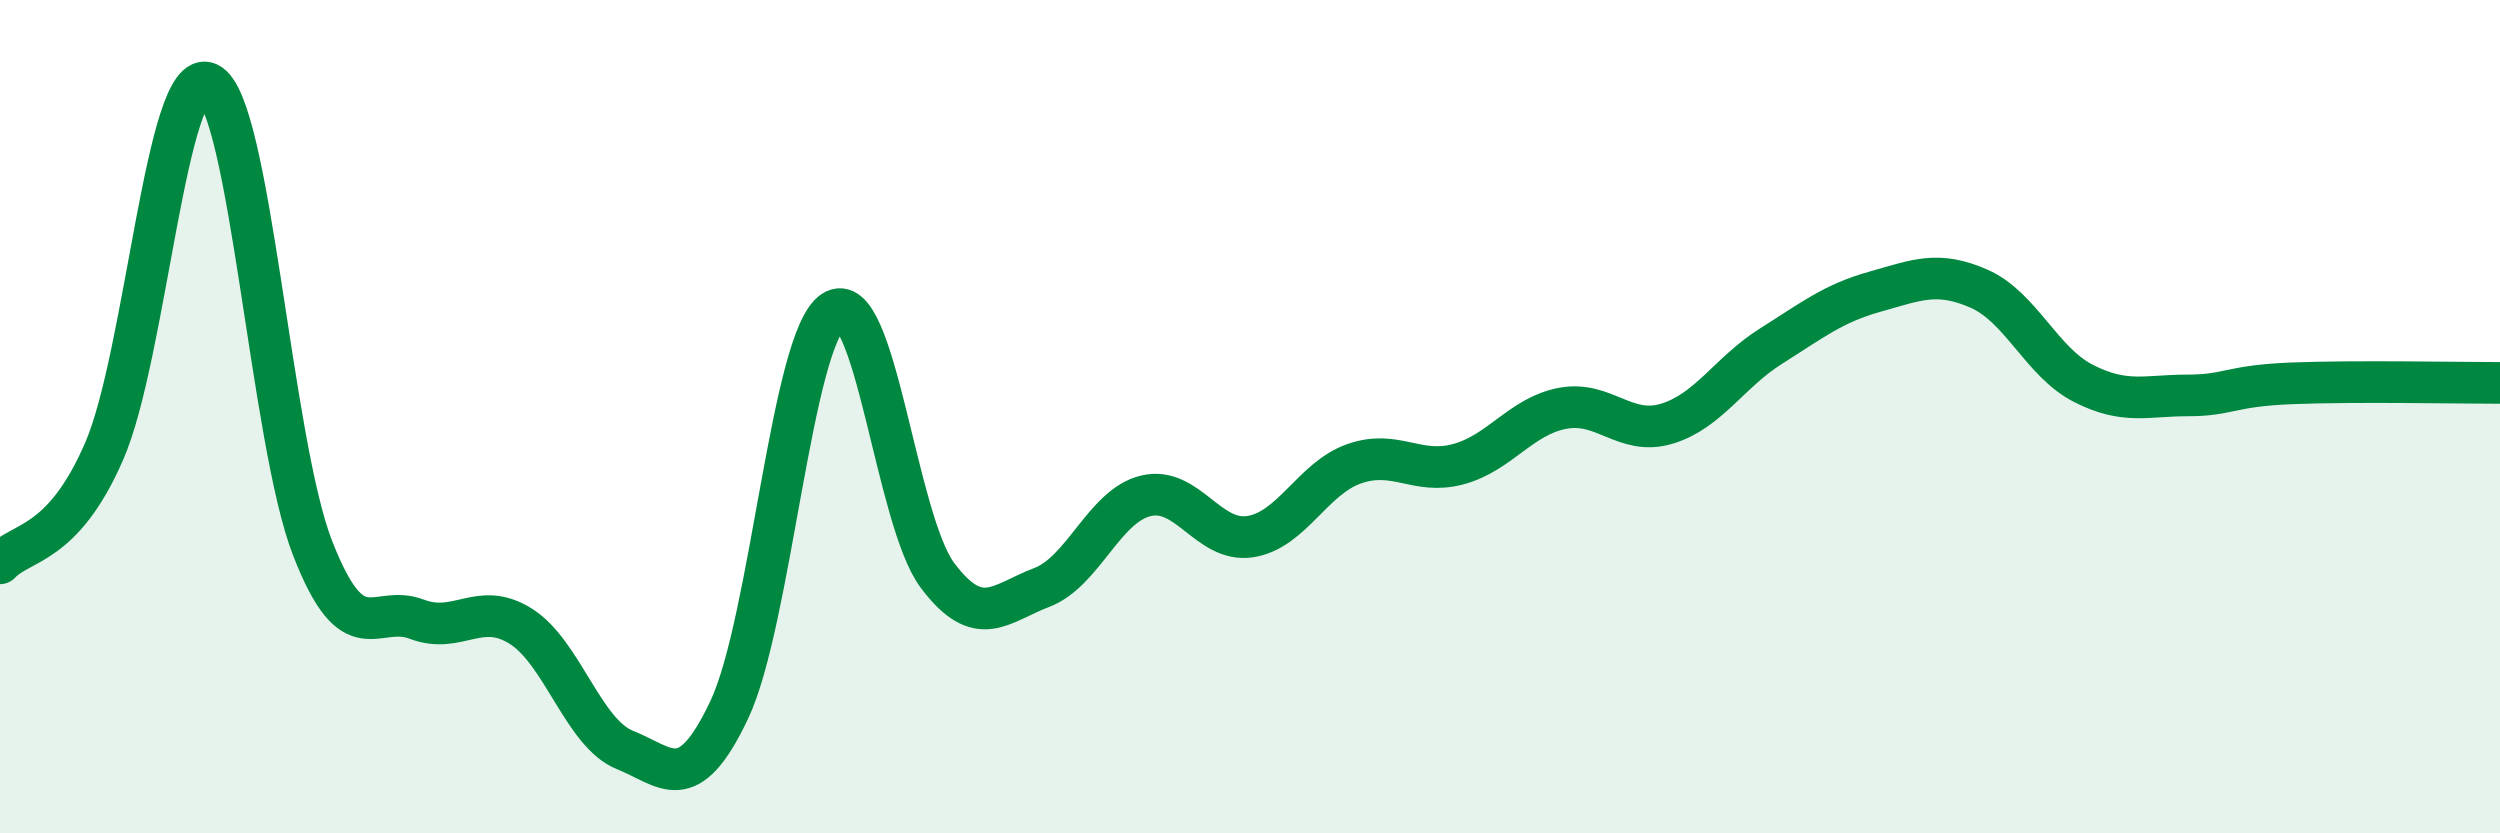
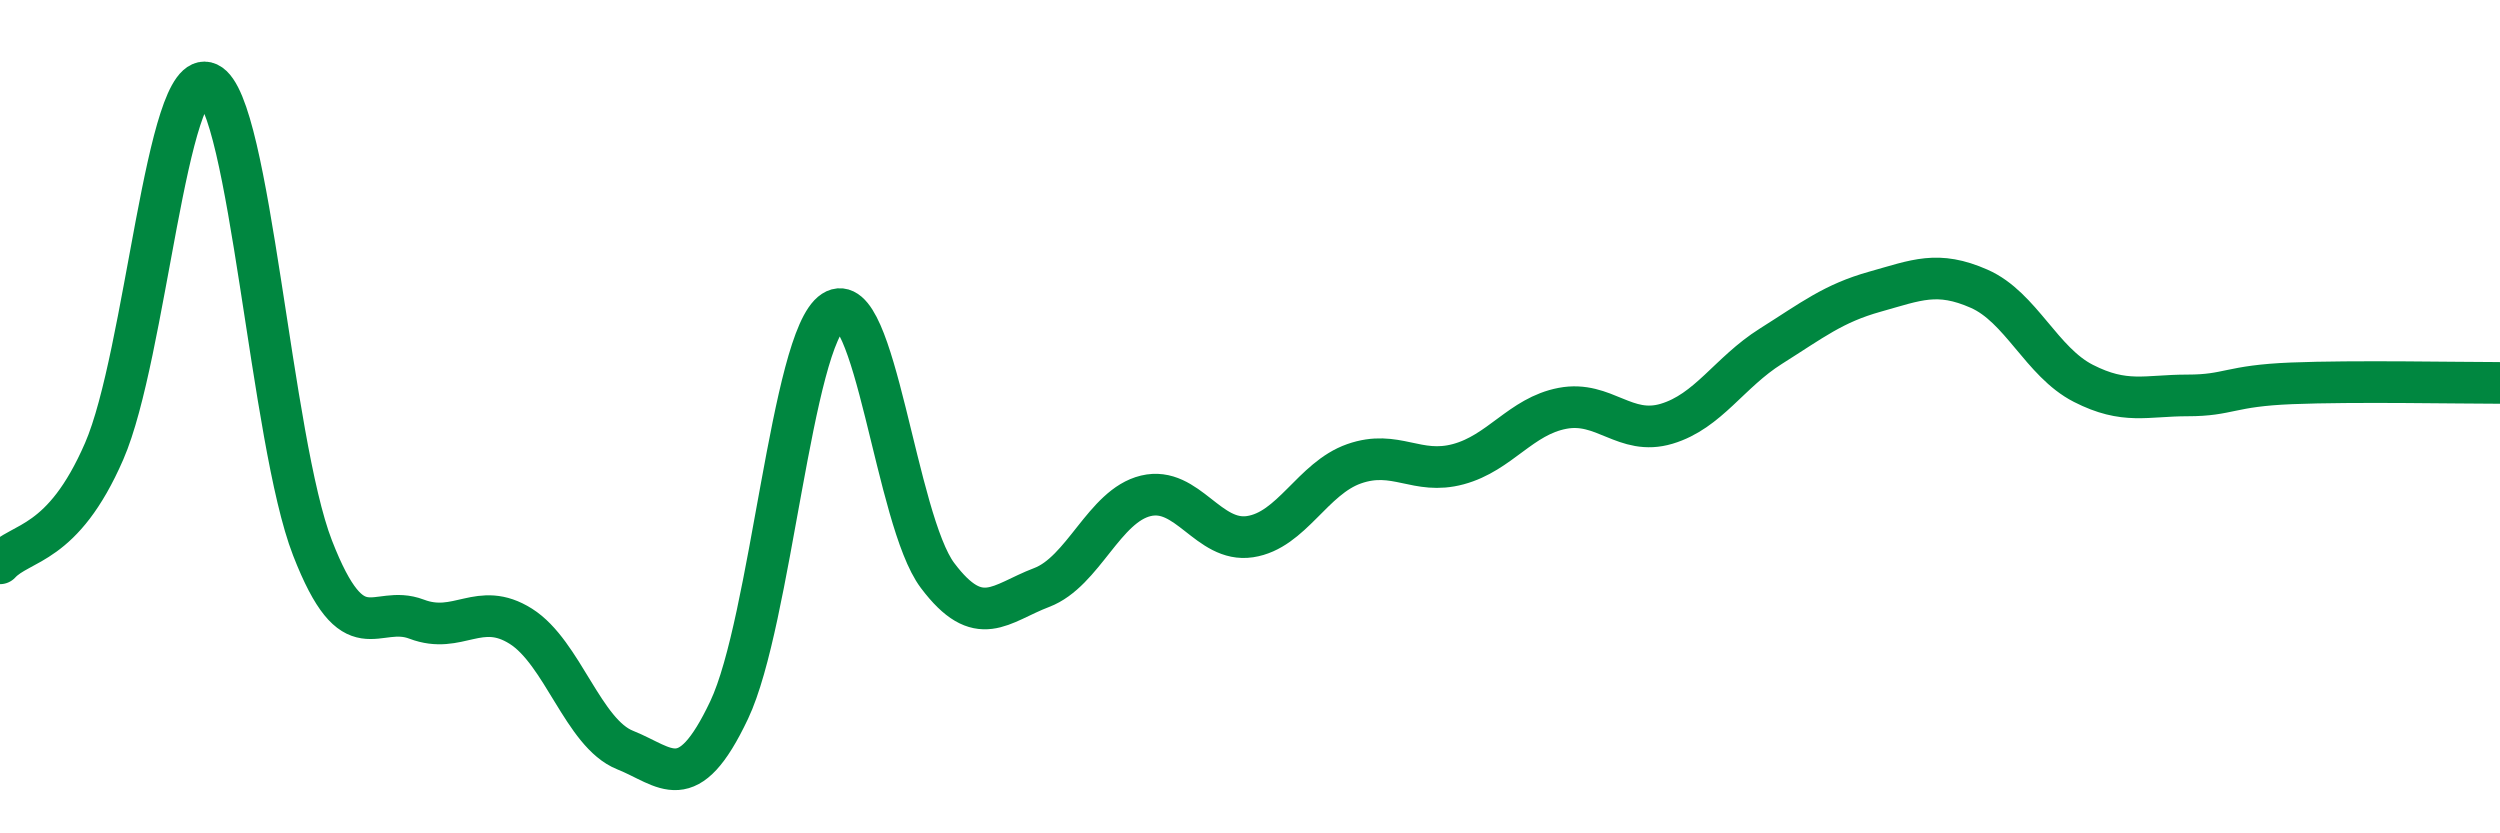
<svg xmlns="http://www.w3.org/2000/svg" width="60" height="20" viewBox="0 0 60 20">
-   <path d="M 0,13.52 C 0.5,12.98 1.5,13.13 2.5,10.83 C 3.5,8.53 4,1.54 5,2 C 6,2.46 6.5,10.58 7.5,13.15 C 8.5,15.72 9,14.48 10,14.86 C 11,15.24 11.5,14.4 12.5,15.03 C 13.5,15.66 14,17.6 15,18 C 16,18.4 16.5,19.15 17.5,17.04 C 18.5,14.93 19,8.12 20,7.47 C 21,6.82 21.5,12.48 22.5,13.81 C 23.5,15.14 24,14.48 25,14.1 C 26,13.72 26.5,12.14 27.5,11.9 C 28.5,11.66 29,13.03 30,12.88 C 31,12.73 31.5,11.48 32.5,11.13 C 33.5,10.78 34,11.41 35,11.14 C 36,10.87 36.5,9.99 37.5,9.8 C 38.5,9.61 39,10.47 40,10.17 C 41,9.87 41.5,8.94 42.5,8.31 C 43.5,7.68 44,7.28 45,7 C 46,6.72 46.5,6.49 47.5,6.93 C 48.5,7.37 49,8.69 50,9.2 C 51,9.71 51.5,9.49 52.5,9.49 C 53.5,9.49 53.5,9.26 55,9.2 C 56.5,9.14 59,9.19 60,9.19L60 20L0 20Z" fill="#008740" opacity="0.1" stroke-linecap="round" stroke-linejoin="round" />
  <path d="M 0,13.52 C 0.5,12.98 1.5,13.13 2.5,10.83 C 3.5,8.53 4,1.54 5,2 C 6,2.46 6.5,10.58 7.5,13.15 C 8.5,15.72 9,14.48 10,14.86 C 11,15.24 11.5,14.4 12.5,15.03 C 13.5,15.66 14,17.6 15,18 C 16,18.4 16.5,19.15 17.5,17.04 C 18.5,14.93 19,8.12 20,7.47 C 21,6.82 21.5,12.48 22.5,13.81 C 23.5,15.14 24,14.48 25,14.1 C 26,13.72 26.5,12.14 27.5,11.9 C 28.5,11.66 29,13.03 30,12.88 C 31,12.73 31.5,11.48 32.5,11.13 C 33.5,10.78 34,11.41 35,11.14 C 36,10.87 36.5,9.99 37.5,9.8 C 38.5,9.61 39,10.47 40,10.17 C 41,9.87 41.5,8.94 42.5,8.31 C 43.5,7.68 44,7.28 45,7 C 46,6.72 46.5,6.49 47.5,6.93 C 48.5,7.37 49,8.69 50,9.2 C 51,9.71 51.5,9.49 52.5,9.49 C 53.5,9.49 53.5,9.26 55,9.2 C 56.5,9.14 59,9.19 60,9.19" stroke="#008740" stroke-width="1" fill="none" stroke-linecap="round" stroke-linejoin="round" />
</svg>